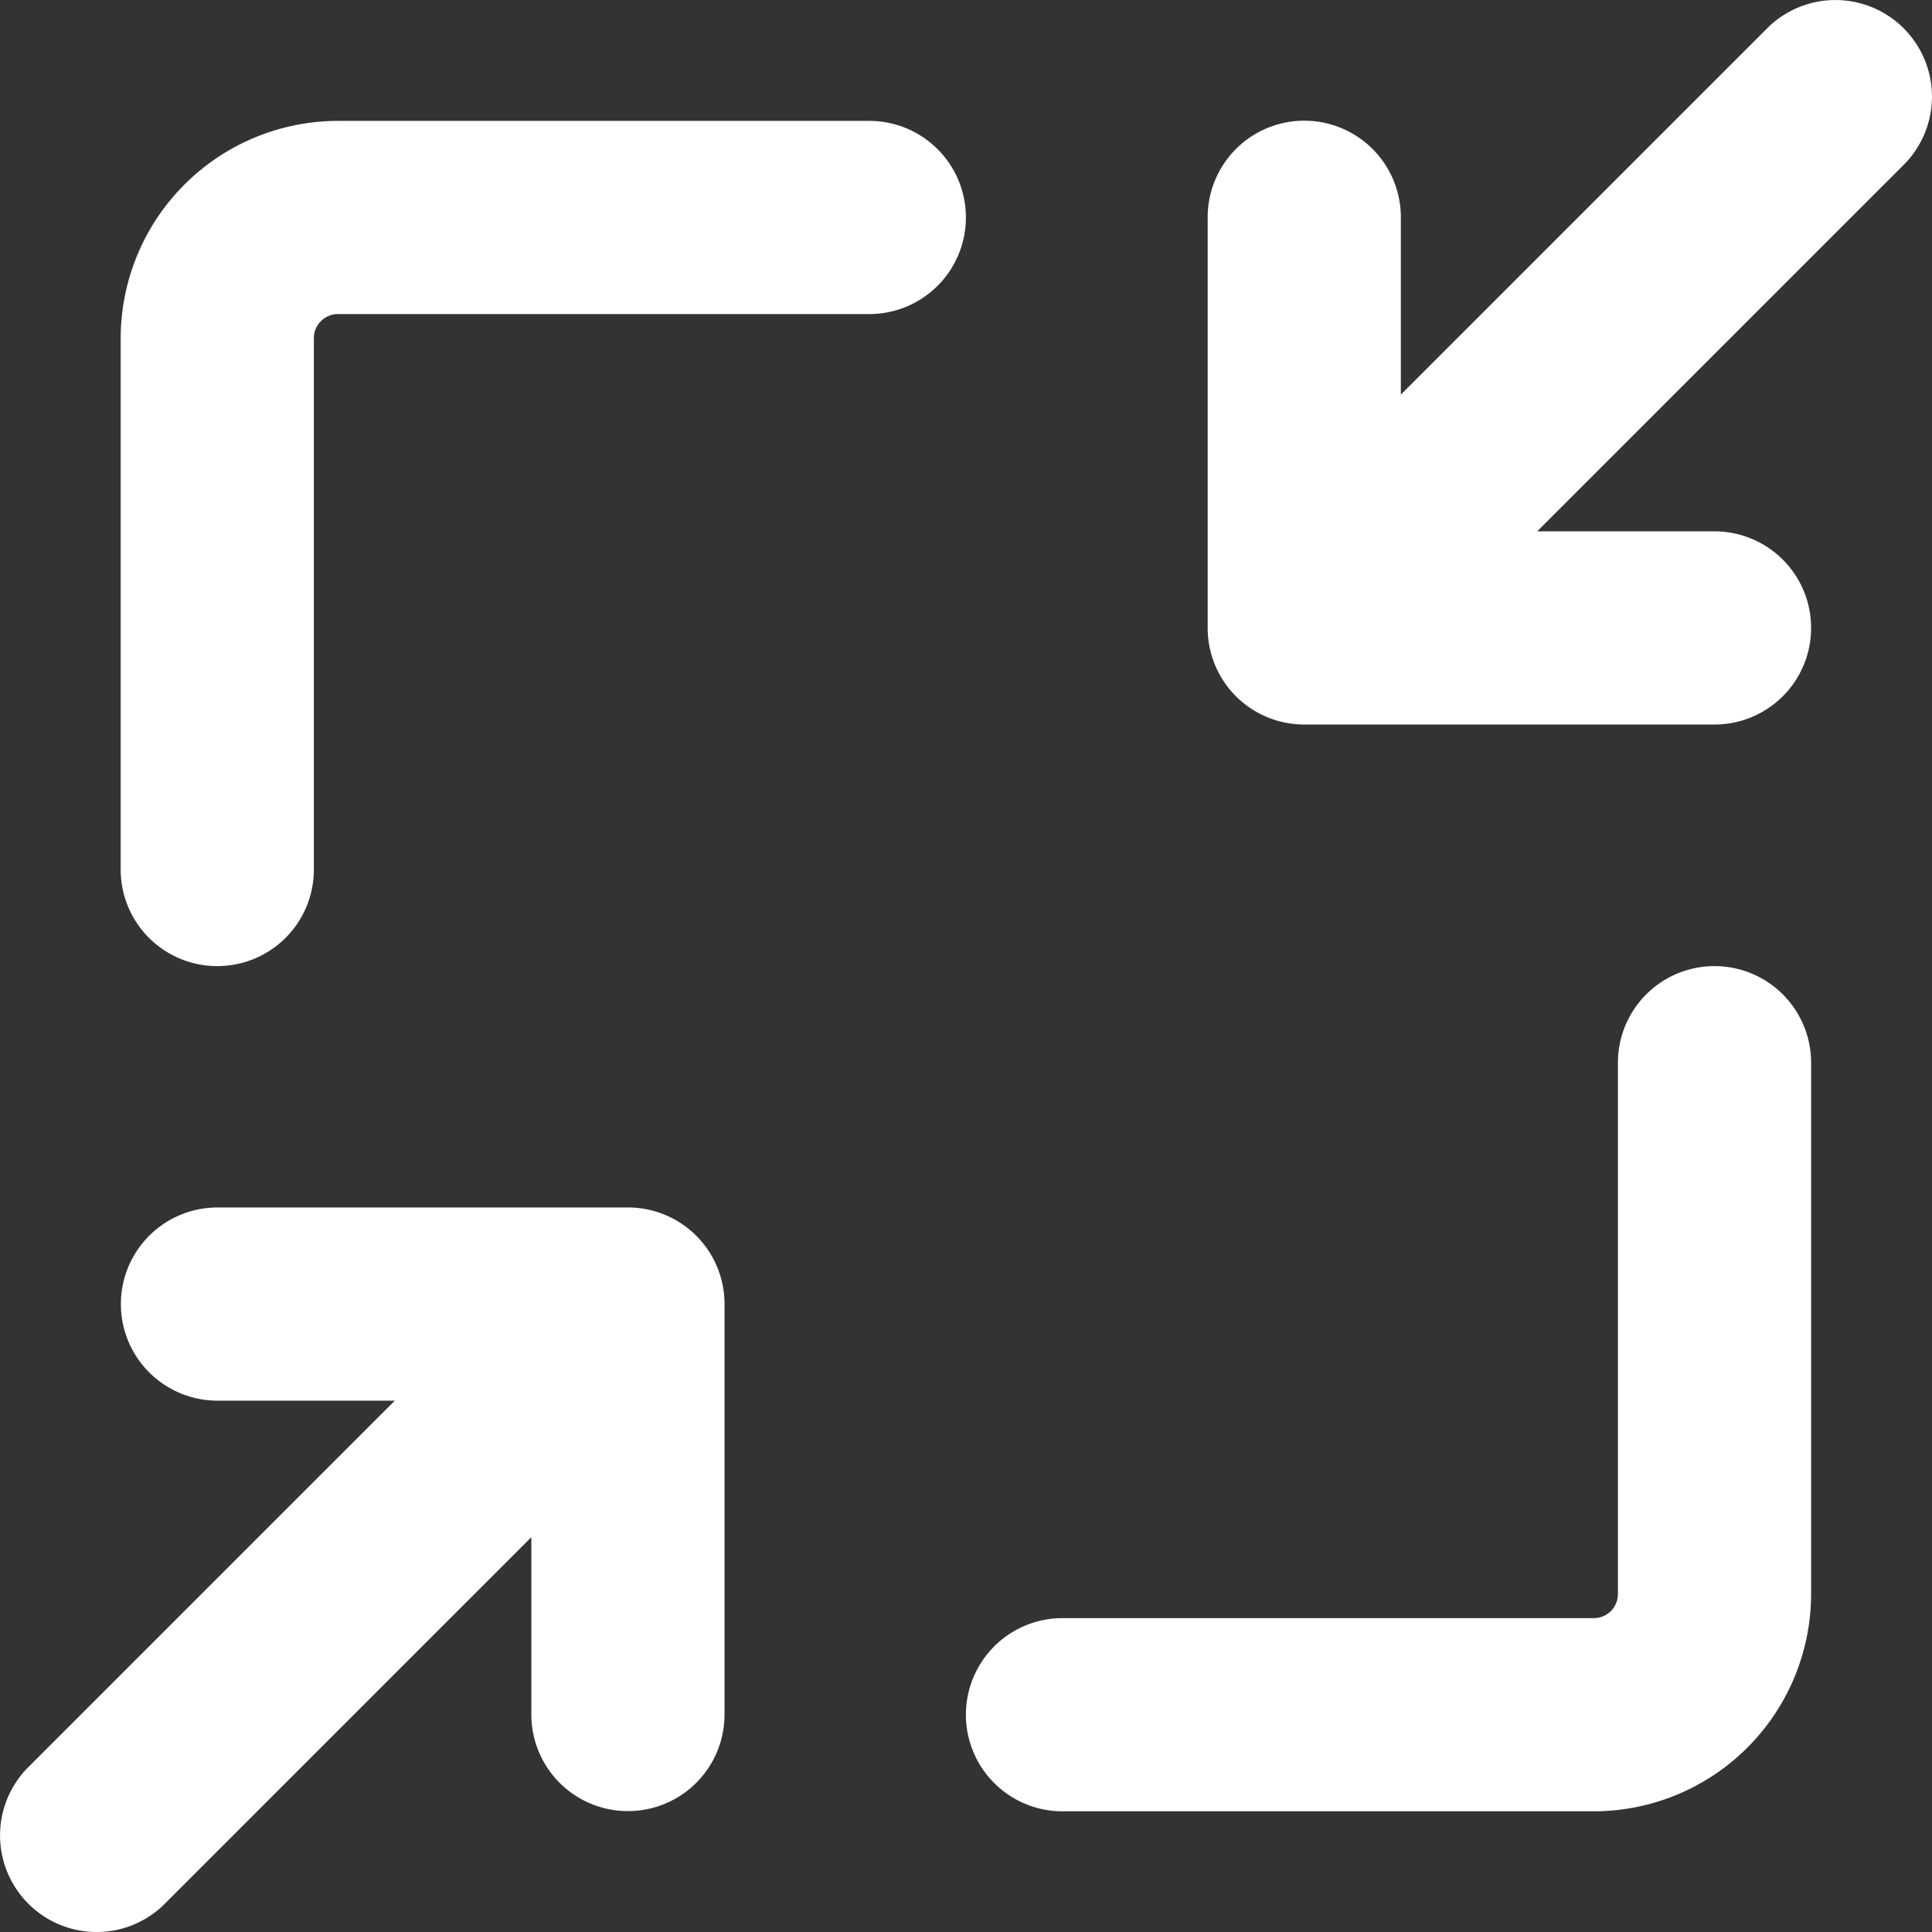
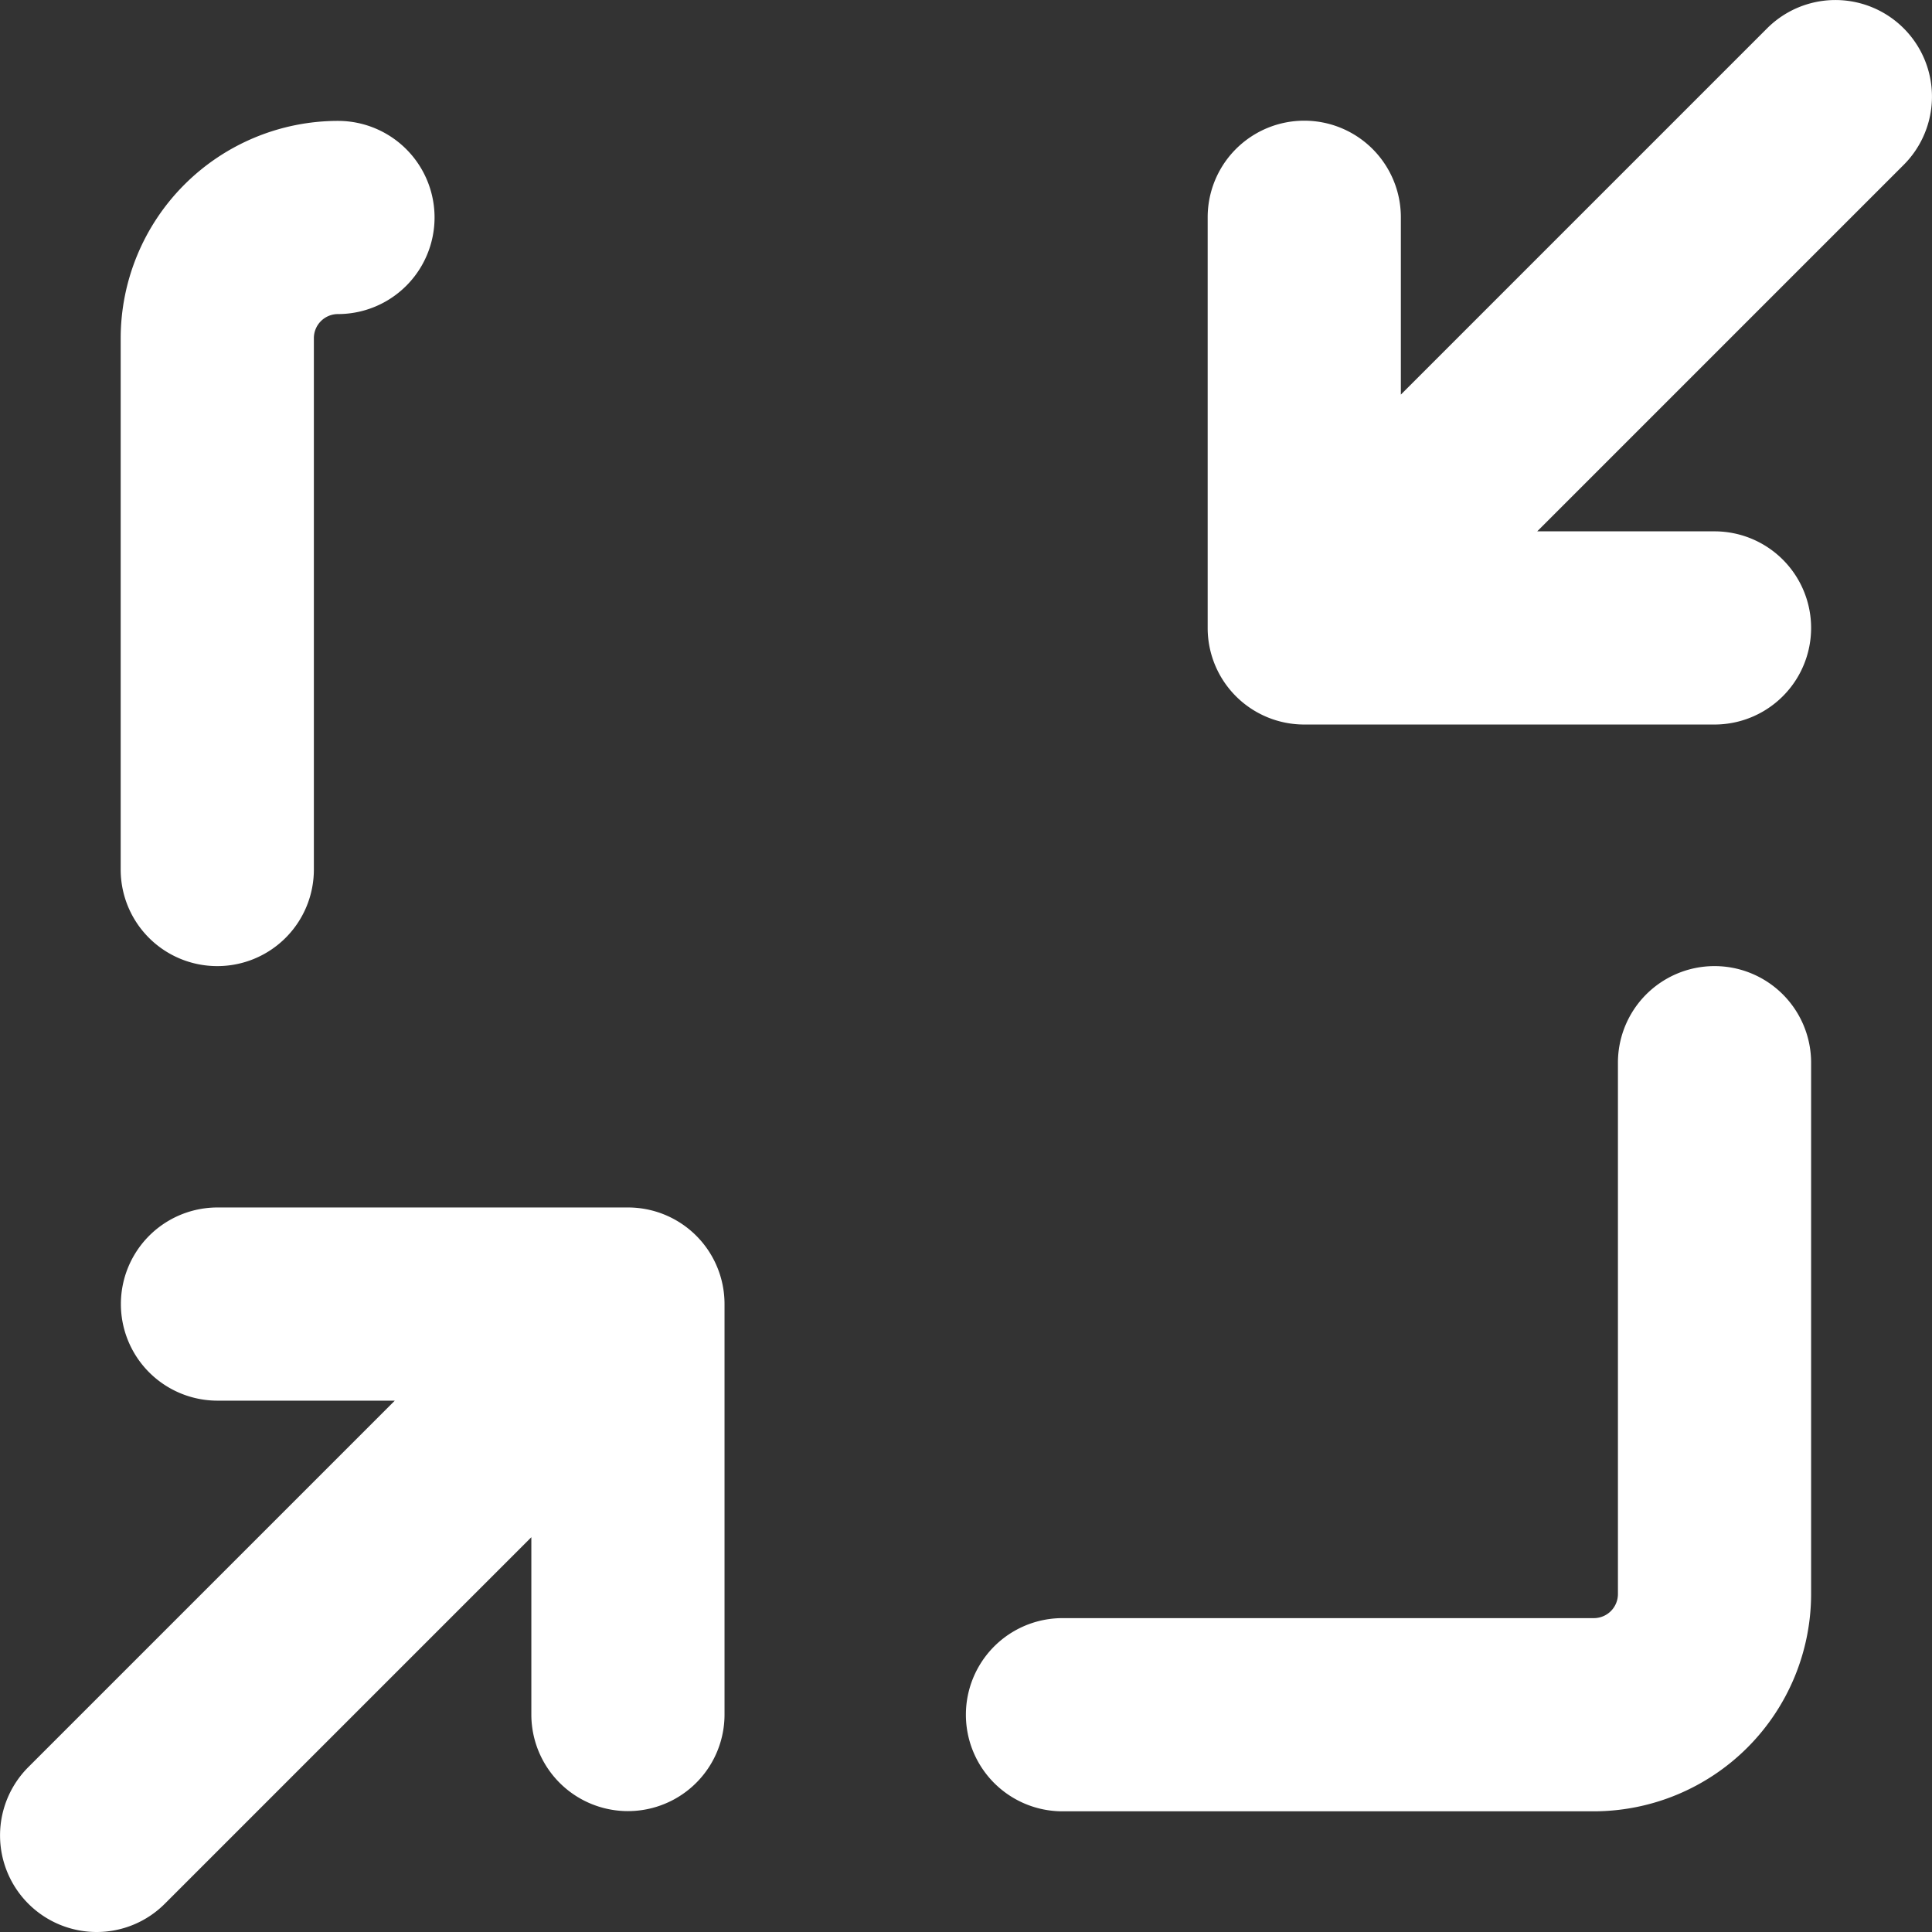
<svg xmlns="http://www.w3.org/2000/svg" id="white-exit-full-screen" width="96.21" height="96.21" viewBox="0 0 96.21 96.21">
  <rect x="0" y="0" width="96.21" height="96.21" fill="#333333" stroke="none" />
-   <rect id="Rectangle_2565" data-name="Rectangle 2565" width="96.21" height="96.21" fill="#fff" opacity="0" />
-   <path id="Path_554" data-name="Path 554" d="M4.81,96.21A4.81,4.81,0,0,1,1.41,88L19.66,69.75H10.83a4.81,4.81,0,1,1,0-9.62H31.27a4.806,4.806,0,0,1,4.81,4.81V85.38a4.81,4.81,0,0,1-9.62,0V76.55L8.21,94.8a4.793,4.793,0,0,1-3.4,1.41ZM79.37,90.2H52.91a4.81,4.81,0,1,1,0-9.62H79.37a1.2,1.2,0,0,0,1.2-1.2V52.92a4.81,4.81,0,1,1,9.62,0V79.38A10.834,10.834,0,0,1,79.37,90.2ZM10.82,48.11A4.806,4.806,0,0,1,6.01,43.3V16.84A10.834,10.834,0,0,1,16.83,6.02H43.29a4.81,4.81,0,1,1,0,9.62H16.83a1.2,1.2,0,0,0-1.2,1.2V43.3a4.806,4.806,0,0,1-4.81,4.81ZM85.39,36.08H64.95a4.806,4.806,0,0,1-4.81-4.81V10.82a4.81,4.81,0,1,1,9.62,0v8.83L88,1.41a4.808,4.808,0,0,1,6.8,6.8L76.55,26.46h8.83a4.81,4.81,0,0,1,0,9.62Z" fill="#fff" />
+   <path id="Path_554" data-name="Path 554" d="M4.81,96.21A4.81,4.81,0,0,1,1.41,88L19.66,69.75H10.83a4.81,4.81,0,1,1,0-9.62H31.27a4.806,4.806,0,0,1,4.81,4.81V85.38a4.81,4.81,0,0,1-9.62,0V76.55L8.21,94.8a4.793,4.793,0,0,1-3.4,1.41ZM79.37,90.2H52.91a4.81,4.81,0,1,1,0-9.62H79.37a1.2,1.2,0,0,0,1.2-1.2V52.92a4.81,4.81,0,1,1,9.62,0V79.38A10.834,10.834,0,0,1,79.37,90.2ZM10.82,48.11A4.806,4.806,0,0,1,6.01,43.3V16.84A10.834,10.834,0,0,1,16.83,6.02a4.81,4.81,0,1,1,0,9.62H16.83a1.2,1.2,0,0,0-1.2,1.2V43.3a4.806,4.806,0,0,1-4.81,4.81ZM85.39,36.08H64.95a4.806,4.806,0,0,1-4.81-4.81V10.82a4.81,4.81,0,1,1,9.62,0v8.83L88,1.41a4.808,4.808,0,0,1,6.8,6.8L76.55,26.46h8.83a4.81,4.81,0,0,1,0,9.62Z" fill="#fff" />
</svg>